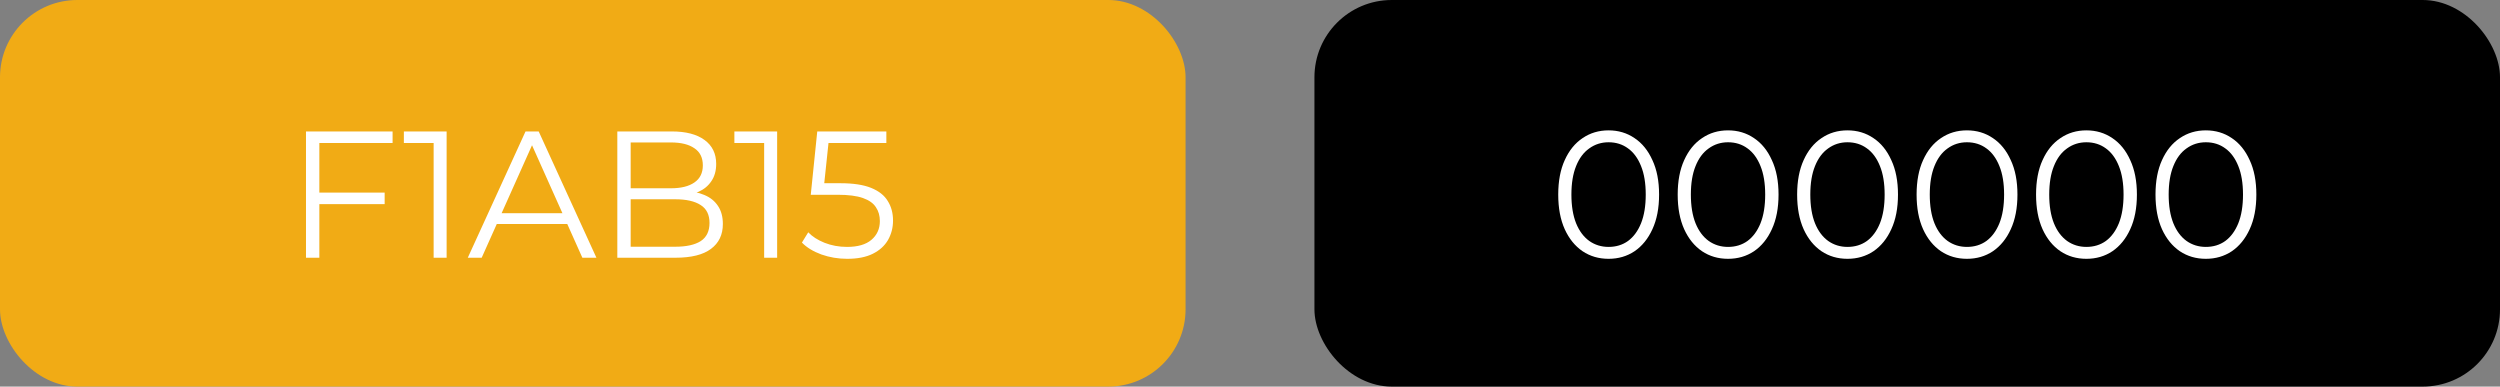
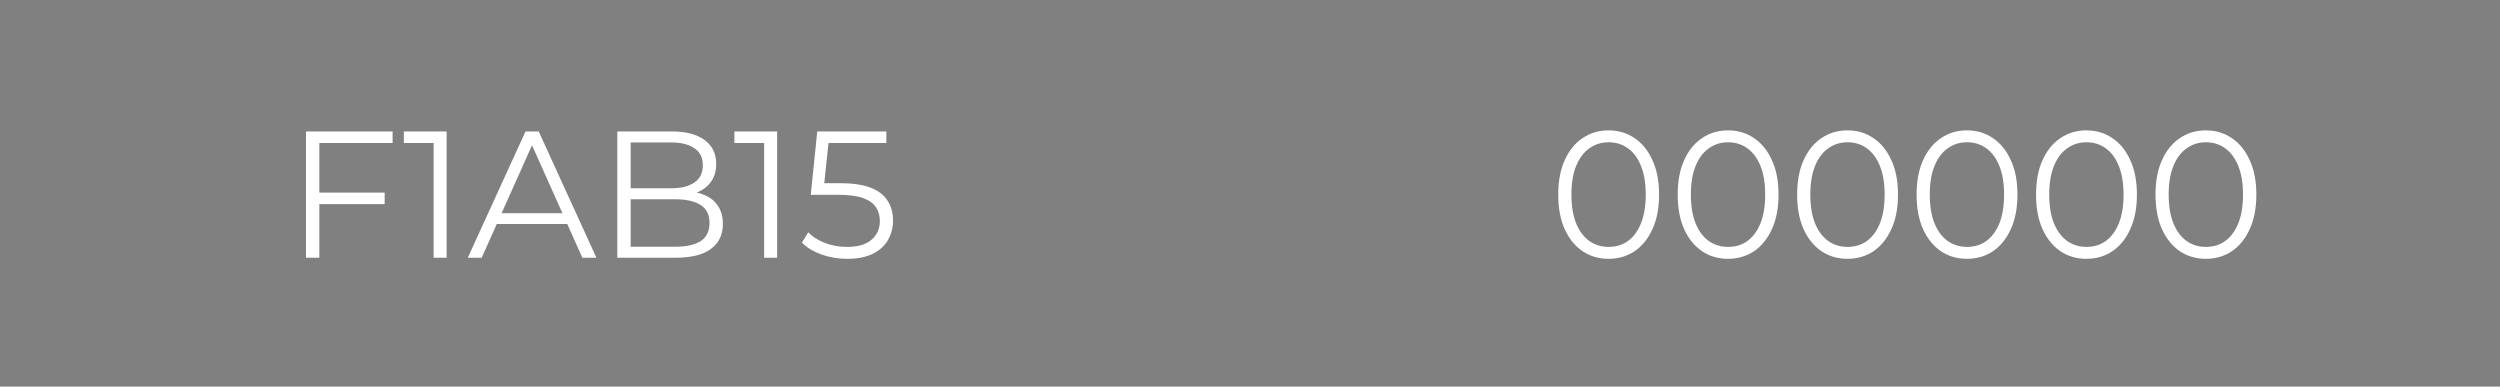
<svg xmlns="http://www.w3.org/2000/svg" width="194" height="30" viewBox="0 0 194 30" fill="none">
  <rect x="0" y="0" width="194" height="30" fill="#808080" stroke="none" />
-   <rect width="92" height="30" rx="6" fill="#F1AB15" />
  <path d="M24.669 14.946H29.849V15.842H24.669V14.946ZM24.781 20H23.745V10.2H30.465V11.096H24.781V20ZM33.65 20V10.62L34.098 11.096H31.34V10.2H34.658V20H33.65ZM36.3 20L40.781 10.2H41.803L46.282 20H45.191L41.075 10.802H41.495L37.379 20H36.3ZM38.065 17.382L38.373 16.542H44.071L44.379 17.382H38.065ZM47.904 20V10.2H52.132C53.224 10.2 54.068 10.419 54.666 10.858C55.272 11.297 55.576 11.917 55.576 12.72C55.576 13.252 55.45 13.7 55.198 14.064C54.955 14.428 54.619 14.703 54.19 14.89C53.77 15.077 53.308 15.17 52.804 15.17L53.042 14.834C53.667 14.834 54.204 14.932 54.652 15.128C55.109 15.315 55.464 15.599 55.716 15.982C55.968 16.355 56.094 16.822 56.094 17.382C56.094 18.213 55.786 18.857 55.17 19.314C54.563 19.771 53.644 20 52.412 20H47.904ZM48.94 19.146H52.398C53.256 19.146 53.914 19.001 54.372 18.712C54.829 18.413 55.058 17.942 55.058 17.298C55.058 16.663 54.829 16.201 54.372 15.912C53.914 15.613 53.256 15.464 52.398 15.464H48.828V14.61H52.062C52.846 14.61 53.452 14.461 53.882 14.162C54.32 13.863 54.54 13.42 54.54 12.832C54.54 12.235 54.32 11.791 53.882 11.502C53.452 11.203 52.846 11.054 52.062 11.054H48.94V19.146ZM59.298 20V10.62L59.746 11.096H56.988V10.2H60.306V20H59.298ZM65.743 20.084C65.043 20.084 64.376 19.972 63.741 19.748C63.106 19.515 62.602 19.207 62.229 18.824L62.719 18.026C63.027 18.353 63.447 18.623 63.979 18.838C64.52 19.053 65.104 19.16 65.729 19.16C66.56 19.16 67.19 18.978 67.619 18.614C68.058 18.241 68.277 17.755 68.277 17.158C68.277 16.738 68.174 16.379 67.969 16.08C67.773 15.772 67.437 15.534 66.961 15.366C66.485 15.198 65.832 15.114 65.001 15.114H62.915L63.419 10.2H68.781V11.096H63.825L64.343 10.606L63.909 14.722L63.391 14.218H65.225C66.214 14.218 67.008 14.339 67.605 14.582C68.202 14.825 68.632 15.165 68.893 15.604C69.164 16.033 69.299 16.537 69.299 17.116C69.299 17.667 69.168 18.171 68.907 18.628C68.646 19.076 68.254 19.431 67.731 19.692C67.208 19.953 66.546 20.084 65.743 20.084Z" fill="white" />
-   <rect x="102" width="92" height="30" rx="6" fill="black" />
  <path d="M124.825 20.084C124.069 20.084 123.397 19.888 122.809 19.496C122.221 19.095 121.759 18.525 121.423 17.788C121.087 17.041 120.919 16.145 120.919 15.1C120.919 14.055 121.087 13.163 121.423 12.426C121.759 11.679 122.221 11.11 122.809 10.718C123.397 10.317 124.069 10.116 124.825 10.116C125.581 10.116 126.253 10.317 126.841 10.718C127.429 11.11 127.891 11.679 128.227 12.426C128.573 13.163 128.745 14.055 128.745 15.1C128.745 16.145 128.573 17.041 128.227 17.788C127.891 18.525 127.429 19.095 126.841 19.496C126.253 19.888 125.581 20.084 124.825 20.084ZM124.825 19.16C125.404 19.16 125.908 19.006 126.337 18.698C126.767 18.381 127.103 17.923 127.345 17.326C127.588 16.719 127.709 15.977 127.709 15.1C127.709 14.223 127.588 13.485 127.345 12.888C127.103 12.281 126.767 11.824 126.337 11.516C125.908 11.199 125.404 11.04 124.825 11.04C124.265 11.04 123.766 11.199 123.327 11.516C122.889 11.824 122.548 12.281 122.305 12.888C122.063 13.485 121.941 14.223 121.941 15.1C121.941 15.977 122.063 16.719 122.305 17.326C122.548 17.923 122.889 18.381 123.327 18.698C123.766 19.006 124.265 19.16 124.825 19.16ZM134.095 20.084C133.339 20.084 132.667 19.888 132.079 19.496C131.491 19.095 131.029 18.525 130.693 17.788C130.357 17.041 130.189 16.145 130.189 15.1C130.189 14.055 130.357 13.163 130.693 12.426C131.029 11.679 131.491 11.11 132.079 10.718C132.667 10.317 133.339 10.116 134.095 10.116C134.851 10.116 135.523 10.317 136.111 10.718C136.699 11.11 137.161 11.679 137.497 12.426C137.842 13.163 138.015 14.055 138.015 15.1C138.015 16.145 137.842 17.041 137.497 17.788C137.161 18.525 136.699 19.095 136.111 19.496C135.523 19.888 134.851 20.084 134.095 20.084ZM134.095 19.16C134.674 19.16 135.178 19.006 135.607 18.698C136.036 18.381 136.372 17.923 136.615 17.326C136.858 16.719 136.979 15.977 136.979 15.1C136.979 14.223 136.858 13.485 136.615 12.888C136.372 12.281 136.036 11.824 135.607 11.516C135.178 11.199 134.674 11.04 134.095 11.04C133.535 11.04 133.036 11.199 132.597 11.516C132.158 11.824 131.818 12.281 131.575 12.888C131.332 13.485 131.211 14.223 131.211 15.1C131.211 15.977 131.332 16.719 131.575 17.326C131.818 17.923 132.158 18.381 132.597 18.698C133.036 19.006 133.535 19.16 134.095 19.16ZM143.364 20.084C142.608 20.084 141.936 19.888 141.348 19.496C140.76 19.095 140.298 18.525 139.962 17.788C139.626 17.041 139.458 16.145 139.458 15.1C139.458 14.055 139.626 13.163 139.962 12.426C140.298 11.679 140.76 11.11 141.348 10.718C141.936 10.317 142.608 10.116 143.364 10.116C144.12 10.116 144.792 10.317 145.38 10.718C145.968 11.11 146.43 11.679 146.766 12.426C147.112 13.163 147.284 14.055 147.284 15.1C147.284 16.145 147.112 17.041 146.766 17.788C146.43 18.525 145.968 19.095 145.38 19.496C144.792 19.888 144.12 20.084 143.364 20.084ZM143.364 19.16C143.943 19.16 144.447 19.006 144.876 18.698C145.306 18.381 145.642 17.923 145.884 17.326C146.127 16.719 146.248 15.977 146.248 15.1C146.248 14.223 146.127 13.485 145.884 12.888C145.642 12.281 145.306 11.824 144.876 11.516C144.447 11.199 143.943 11.04 143.364 11.04C142.804 11.04 142.305 11.199 141.866 11.516C141.428 11.824 141.087 12.281 140.844 12.888C140.602 13.485 140.48 14.223 140.48 15.1C140.48 15.977 140.602 16.719 140.844 17.326C141.087 17.923 141.428 18.381 141.866 18.698C142.305 19.006 142.804 19.16 143.364 19.16ZM152.634 20.084C151.878 20.084 151.206 19.888 150.618 19.496C150.03 19.095 149.568 18.525 149.232 17.788C148.896 17.041 148.728 16.145 148.728 15.1C148.728 14.055 148.896 13.163 149.232 12.426C149.568 11.679 150.03 11.11 150.618 10.718C151.206 10.317 151.878 10.116 152.634 10.116C153.39 10.116 154.062 10.317 154.65 10.718C155.238 11.11 155.7 11.679 156.036 12.426C156.381 13.163 156.554 14.055 156.554 15.1C156.554 16.145 156.381 17.041 156.036 17.788C155.7 18.525 155.238 19.095 154.65 19.496C154.062 19.888 153.39 20.084 152.634 20.084ZM152.634 19.16C153.213 19.16 153.717 19.006 154.146 18.698C154.575 18.381 154.911 17.923 155.154 17.326C155.397 16.719 155.518 15.977 155.518 15.1C155.518 14.223 155.397 13.485 155.154 12.888C154.911 12.281 154.575 11.824 154.146 11.516C153.717 11.199 153.213 11.04 152.634 11.04C152.074 11.04 151.575 11.199 151.136 11.516C150.697 11.824 150.357 12.281 150.114 12.888C149.871 13.485 149.75 14.223 149.75 15.1C149.75 15.977 149.871 16.719 150.114 17.326C150.357 17.923 150.697 18.381 151.136 18.698C151.575 19.006 152.074 19.16 152.634 19.16ZM161.904 20.084C161.148 20.084 160.476 19.888 159.888 19.496C159.3 19.095 158.838 18.525 158.502 17.788C158.166 17.041 157.998 16.145 157.998 15.1C157.998 14.055 158.166 13.163 158.502 12.426C158.838 11.679 159.3 11.11 159.888 10.718C160.476 10.317 161.148 10.116 161.904 10.116C162.66 10.116 163.332 10.317 163.92 10.718C164.508 11.11 164.97 11.679 165.306 12.426C165.651 13.163 165.824 14.055 165.824 15.1C165.824 16.145 165.651 17.041 165.306 17.788C164.97 18.525 164.508 19.095 163.92 19.496C163.332 19.888 162.66 20.084 161.904 20.084ZM161.904 19.16C162.482 19.16 162.986 19.006 163.416 18.698C163.845 18.381 164.181 17.923 164.424 17.326C164.666 16.719 164.788 15.977 164.788 15.1C164.788 14.223 164.666 13.485 164.424 12.888C164.181 12.281 163.845 11.824 163.416 11.516C162.986 11.199 162.482 11.04 161.904 11.04C161.344 11.04 160.844 11.199 160.406 11.516C159.967 11.824 159.626 12.281 159.384 12.888C159.141 13.485 159.02 14.223 159.02 15.1C159.02 15.977 159.141 16.719 159.384 17.326C159.626 17.923 159.967 18.381 160.406 18.698C160.844 19.006 161.344 19.16 161.904 19.16ZM171.173 20.084C170.417 20.084 169.745 19.888 169.157 19.496C168.569 19.095 168.107 18.525 167.771 17.788C167.435 17.041 167.267 16.145 167.267 15.1C167.267 14.055 167.435 13.163 167.771 12.426C168.107 11.679 168.569 11.11 169.157 10.718C169.745 10.317 170.417 10.116 171.173 10.116C171.929 10.116 172.601 10.317 173.189 10.718C173.777 11.11 174.239 11.679 174.575 12.426C174.92 13.163 175.093 14.055 175.093 15.1C175.093 16.145 174.92 17.041 174.575 17.788C174.239 18.525 173.777 19.095 173.189 19.496C172.601 19.888 171.929 20.084 171.173 20.084ZM171.173 19.16C171.752 19.16 172.256 19.006 172.685 18.698C173.114 18.381 173.45 17.923 173.693 17.326C173.936 16.719 174.057 15.977 174.057 15.1C174.057 14.223 173.936 13.485 173.693 12.888C173.45 12.281 173.114 11.824 172.685 11.516C172.256 11.199 171.752 11.04 171.173 11.04C170.613 11.04 170.114 11.199 169.675 11.516C169.236 11.824 168.896 12.281 168.653 12.888C168.41 13.485 168.289 14.223 168.289 15.1C168.289 15.977 168.41 16.719 168.653 17.326C168.896 17.923 169.236 18.381 169.675 18.698C170.114 19.006 170.613 19.16 171.173 19.16Z" fill="white" />
</svg>